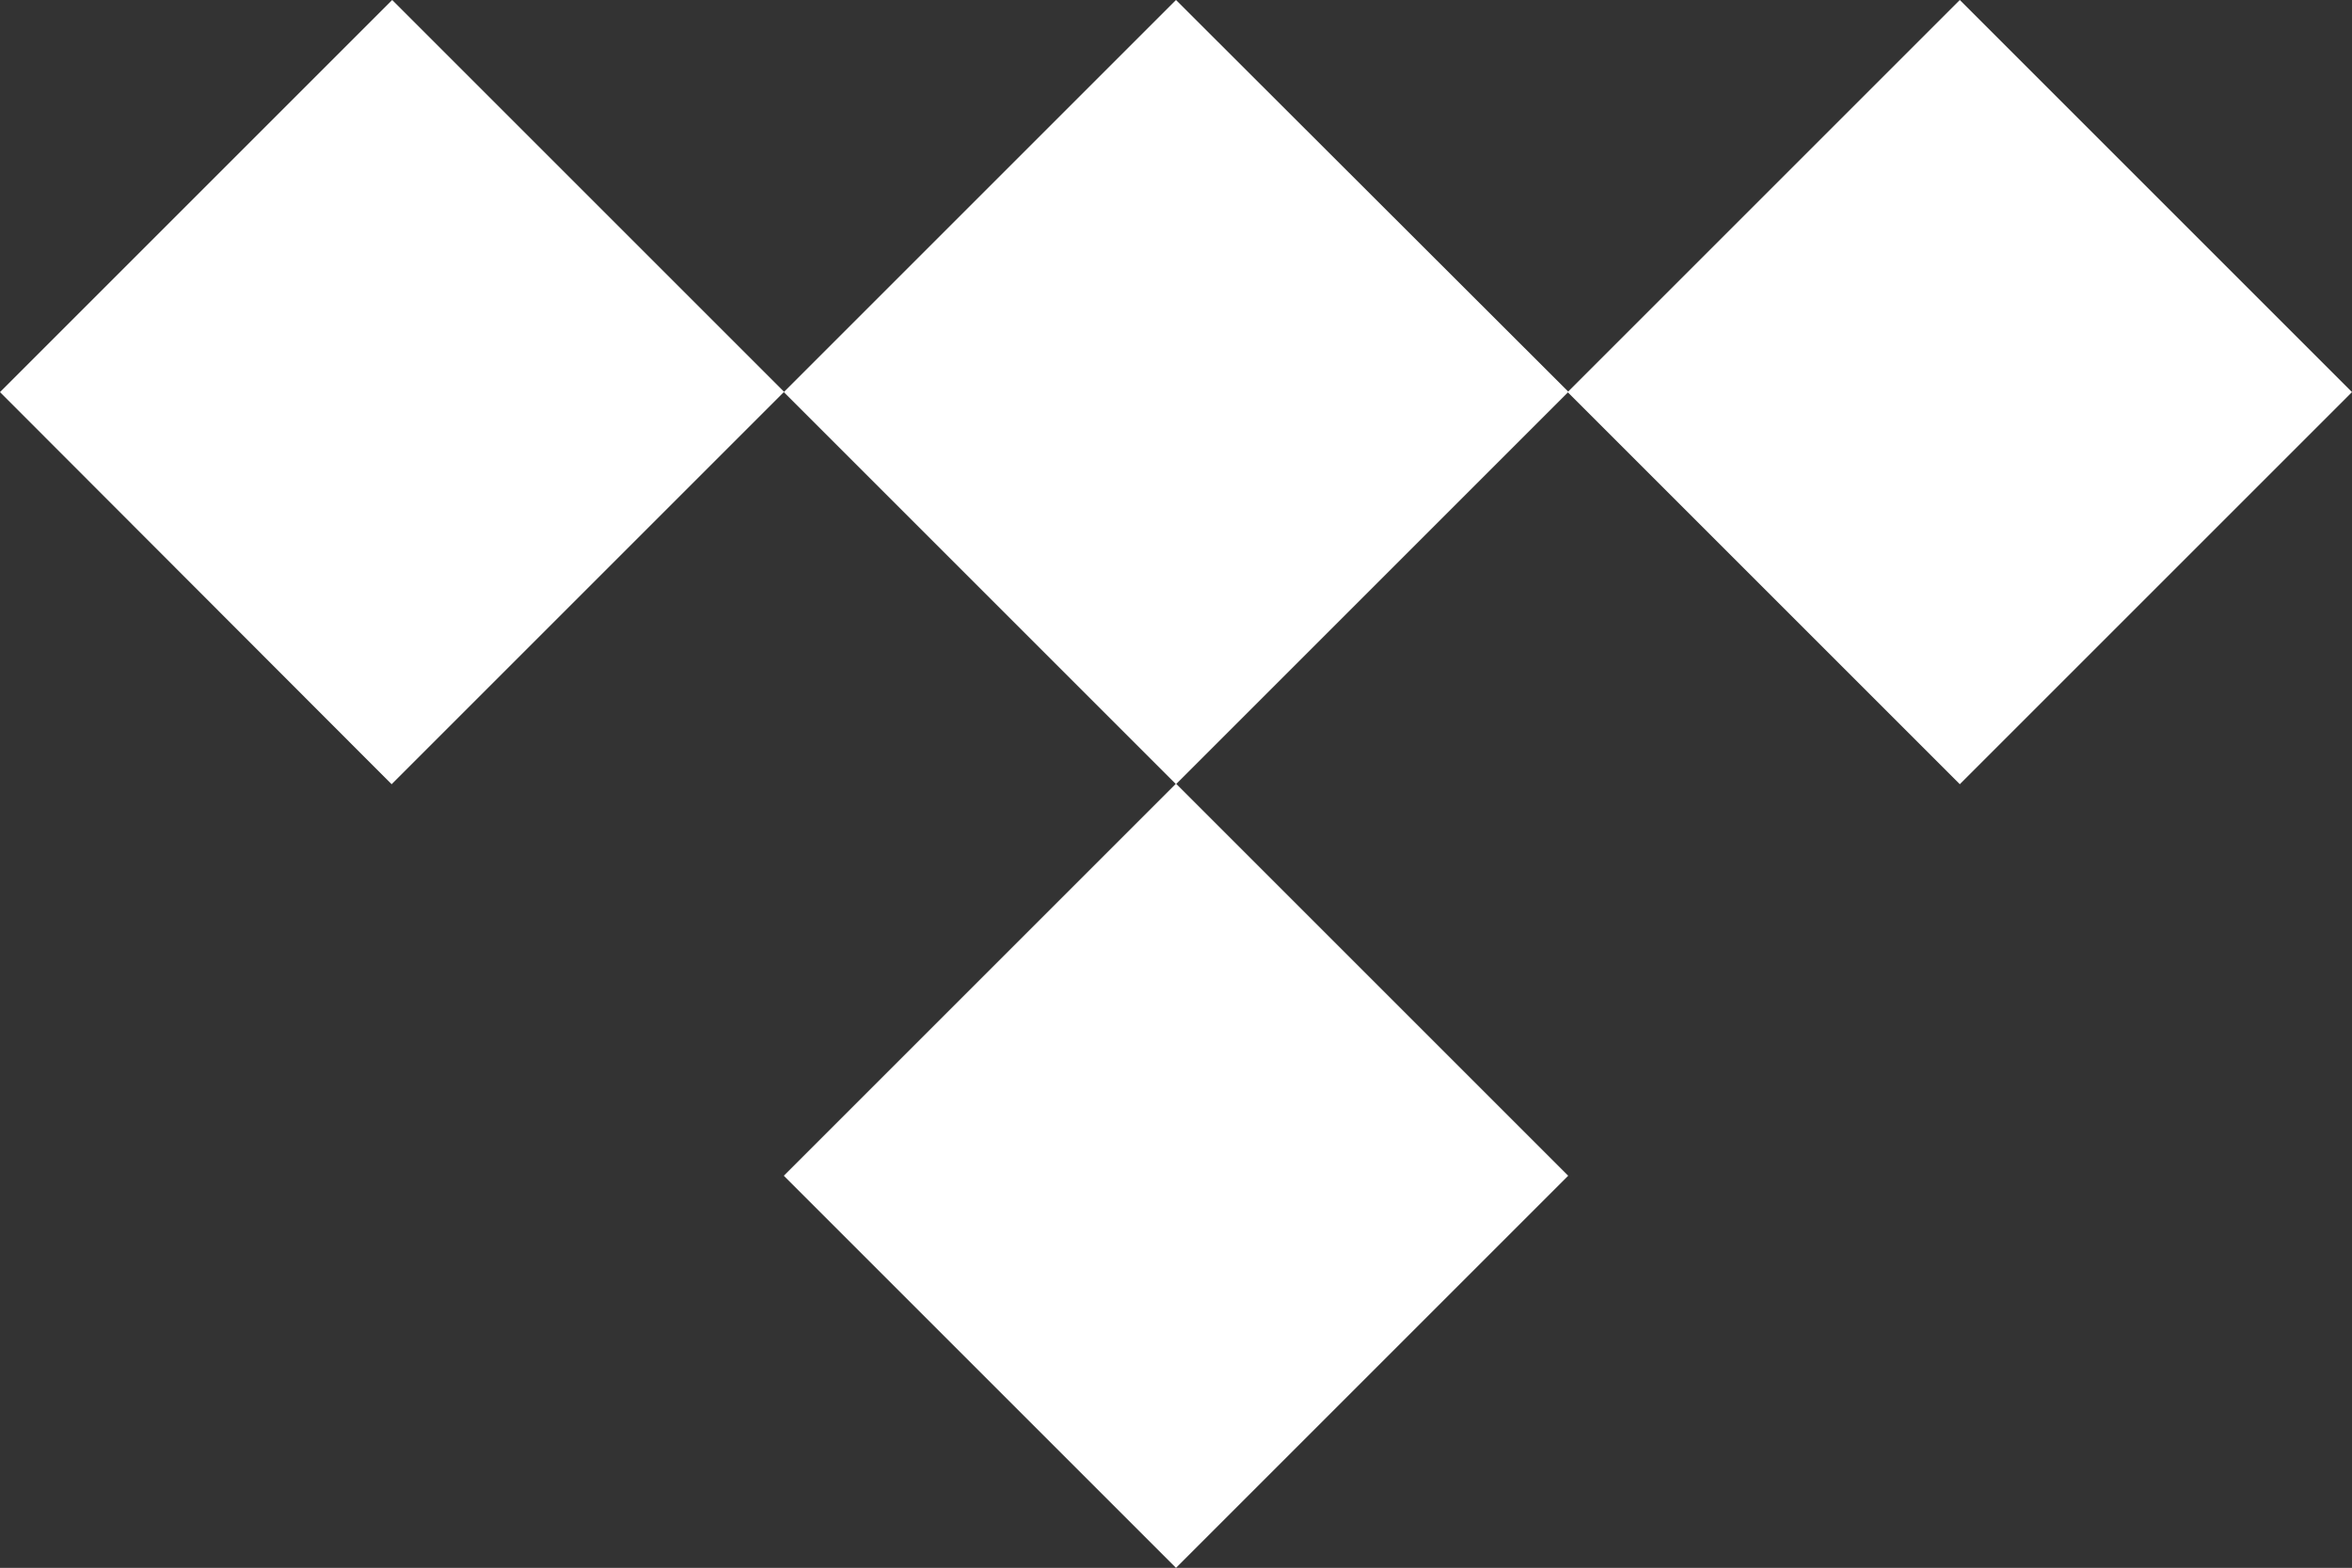
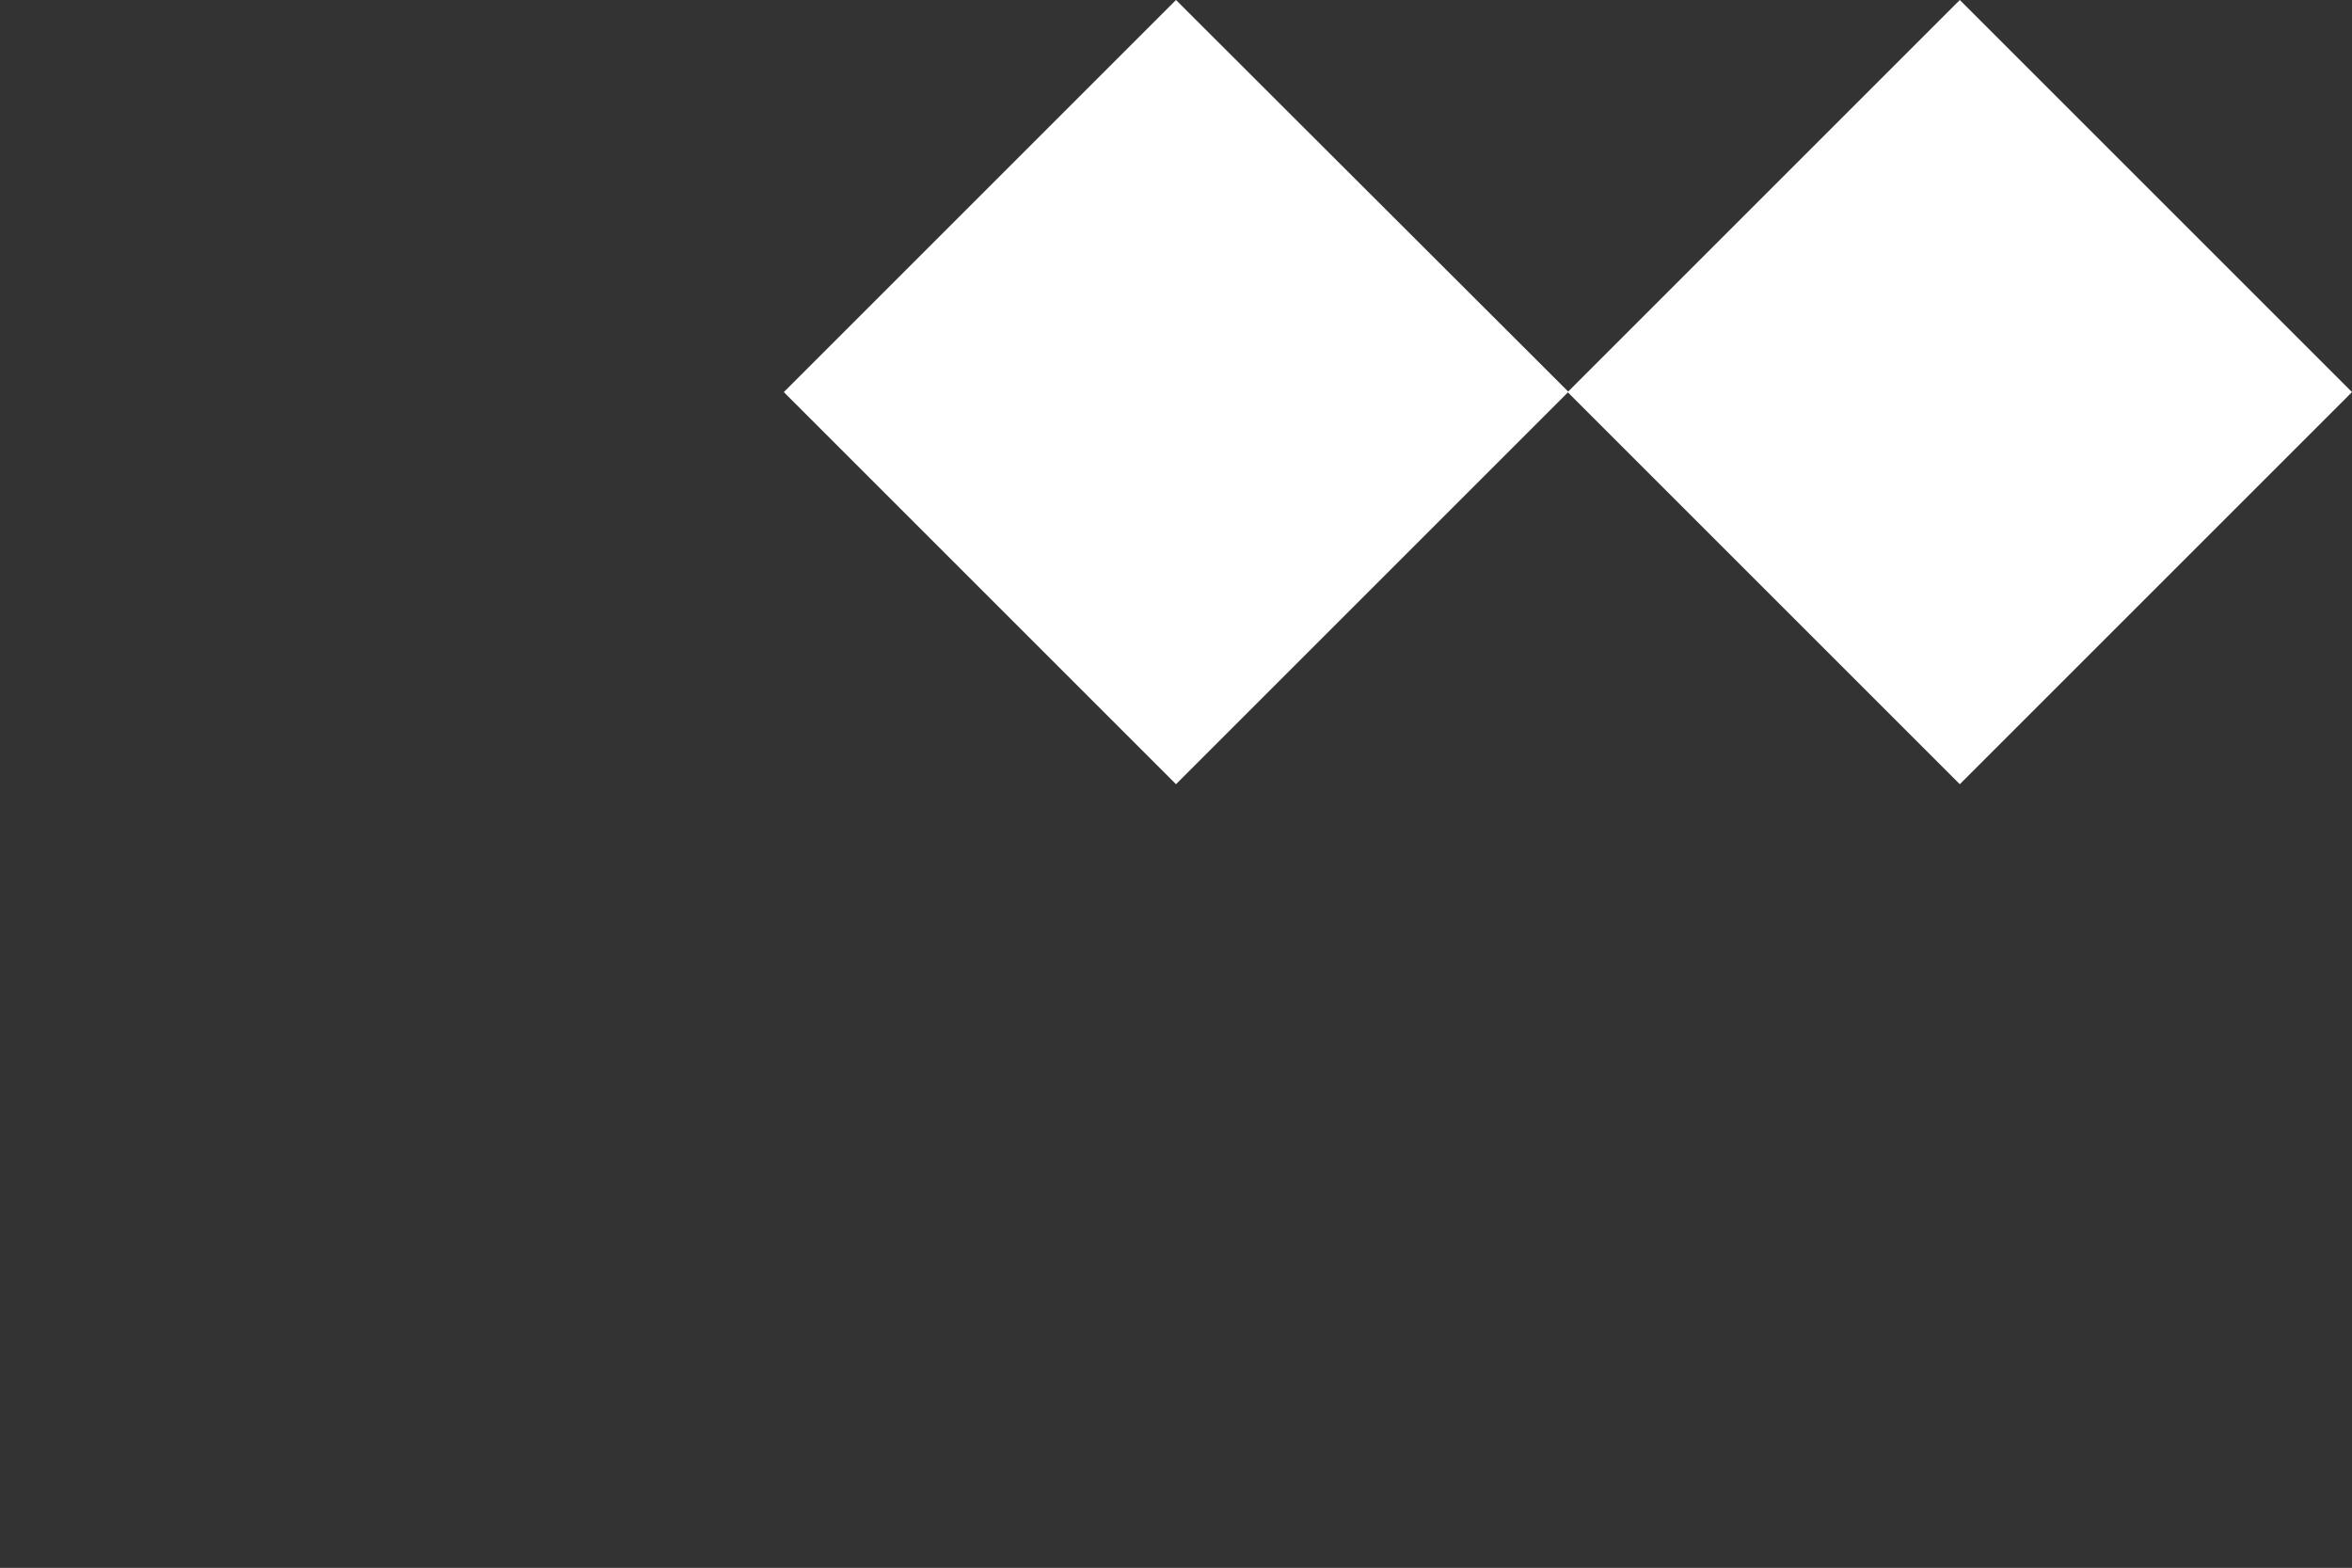
<svg xmlns="http://www.w3.org/2000/svg" id="Ebene_1" version="1.1" viewBox="0 0 418 278.7">
  <rect x="0" y="0" width="418" height="278.7" fill="#333333" stroke="none" />
  <defs>
    <style>
      .st0 {
        fill: #fff;
      }
    </style>
  </defs>
  <path class="st0" d="M278.7,69.7l-69.7,69.7-69.7-69.7L209,0l69.7,69.6Z" />
-   <path class="st0" d="M278.7,209l-69.7,69.7-69.7-69.7,69.7-69.7,69.7,69.7Z" />
-   <path class="st0" d="M139.3,69.7l-69.7,69.7L0,69.7,69.7,0l69.7,69.7Z" />
  <path class="st0" d="M418,69.7l-69.7,69.7-69.7-69.7L348.3,0l69.7,69.7Z" />
</svg>